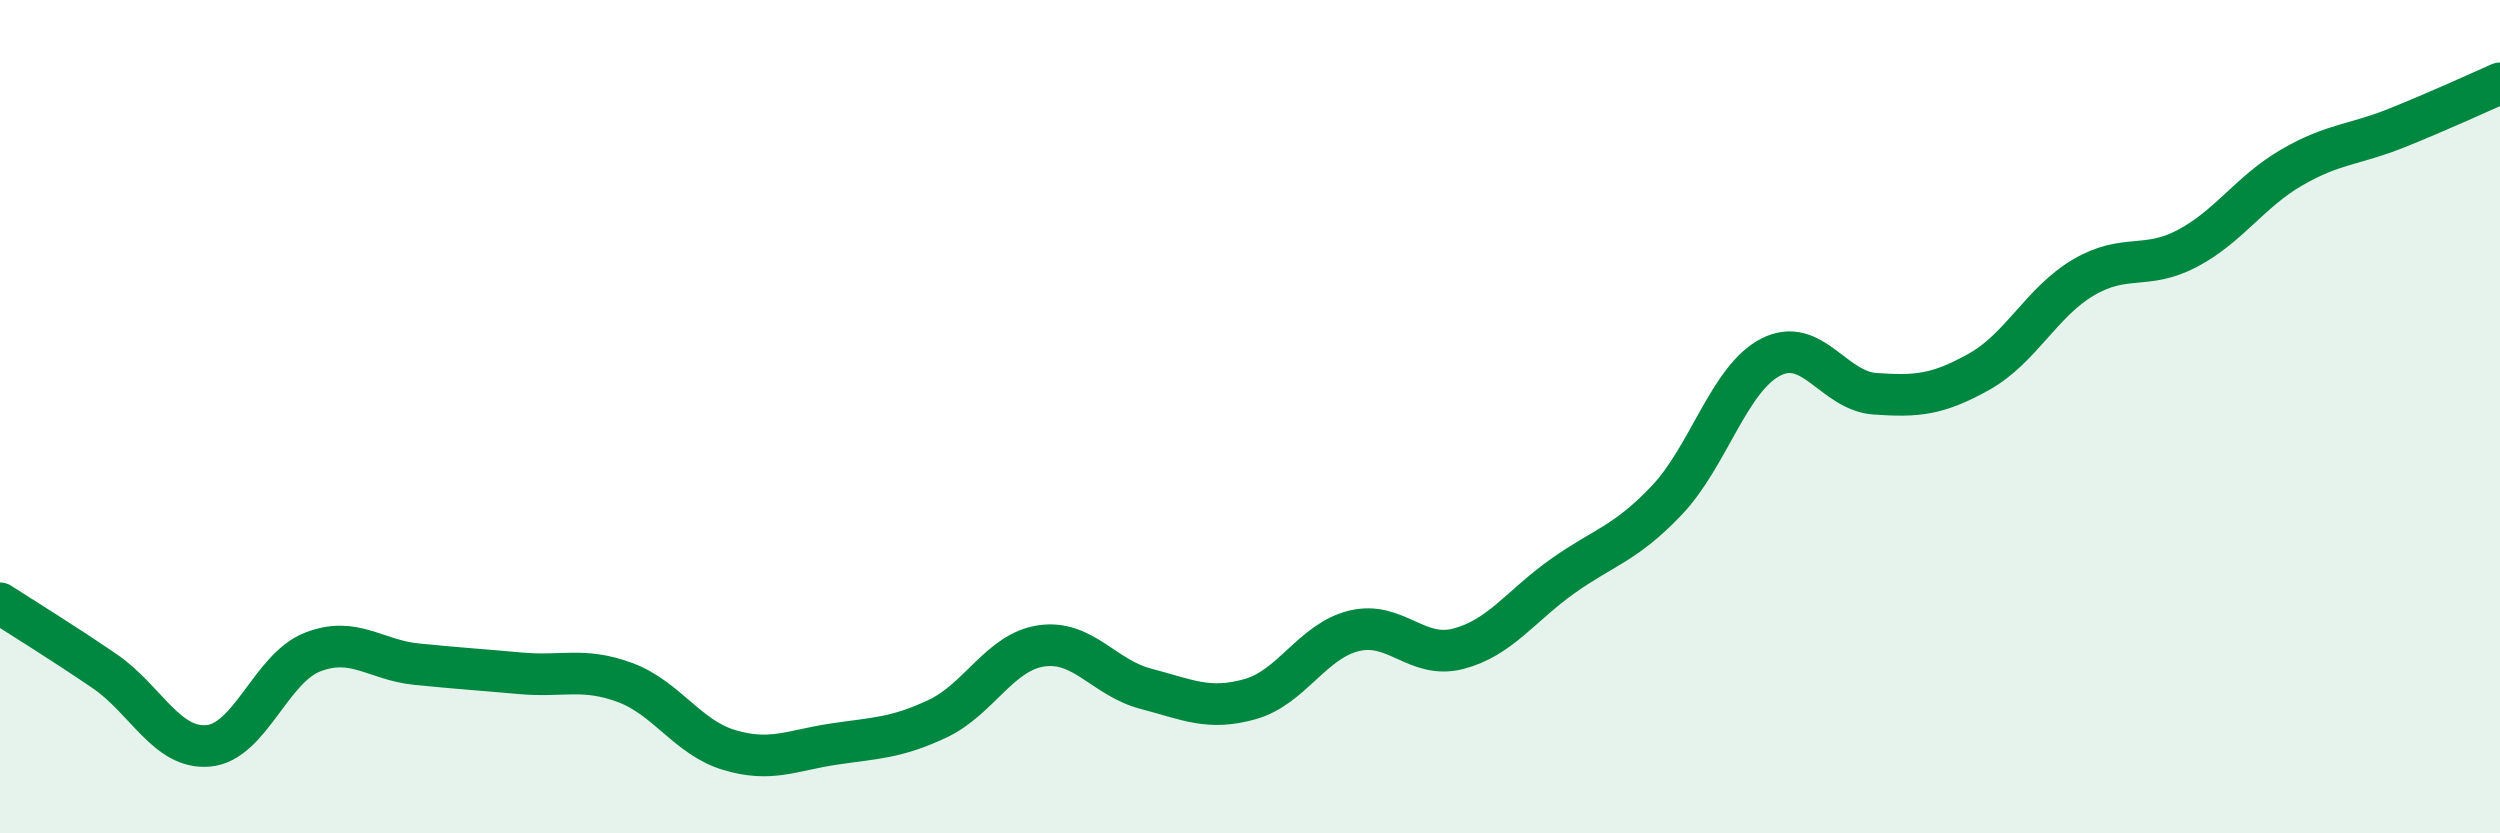
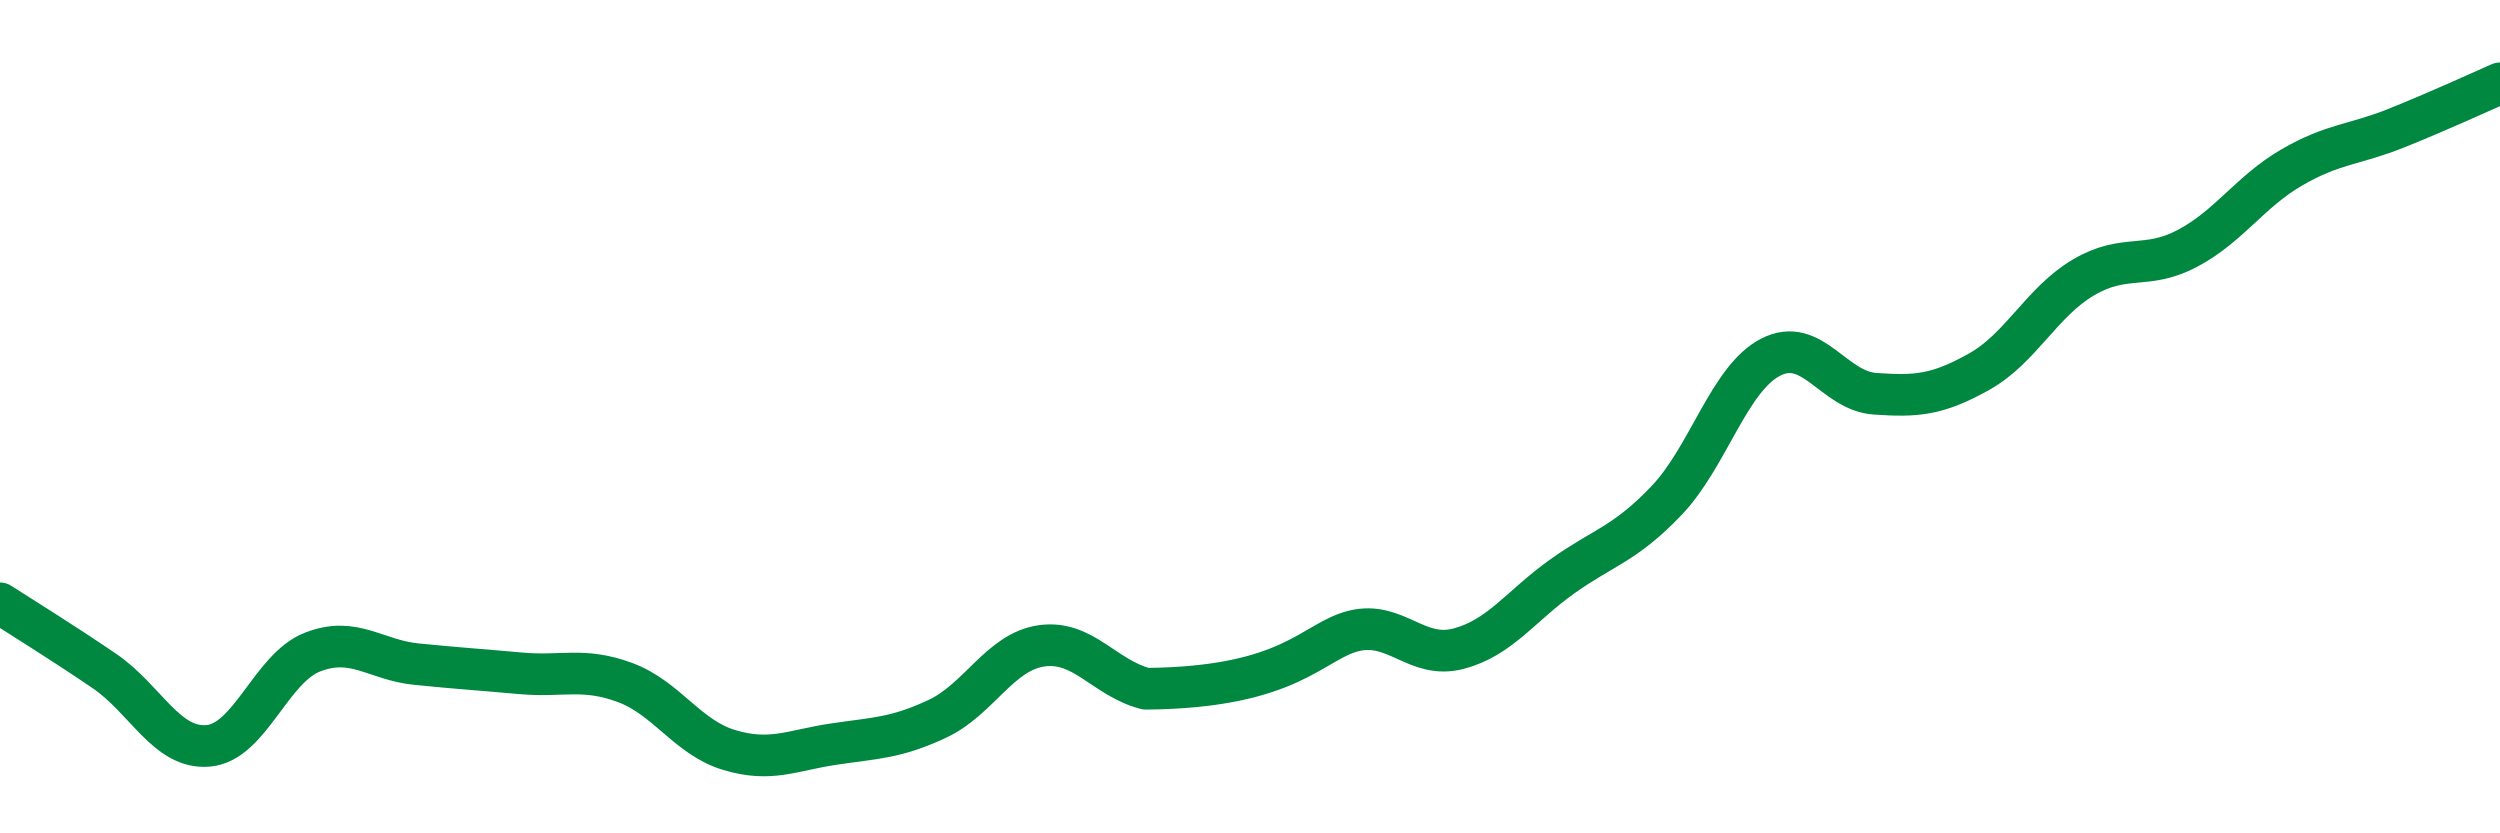
<svg xmlns="http://www.w3.org/2000/svg" width="60" height="20" viewBox="0 0 60 20">
-   <path d="M 0,14.48 C 0.5,14.8 1.5,15.42 2.5,16.1 C 3.5,16.78 4,17.99 5,17.9 C 6,17.81 6.5,16.04 7.5,15.65 C 8.5,15.26 9,15.84 10,15.94 C 11,16.04 11.5,16.07 12.5,16.16 C 13.5,16.25 14,16.01 15,16.38 C 16,16.75 16.5,17.7 17.5,18 C 18.5,18.3 19,18.01 20,17.86 C 21,17.71 21.5,17.72 22.5,17.25 C 23.5,16.78 24,15.64 25,15.5 C 26,15.36 26.5,16.27 27.5,16.53 C 28.5,16.79 29,17.06 30,16.78 C 31,16.5 31.5,15.38 32.5,15.14 C 33.5,14.9 34,15.83 35,15.57 C 36,15.31 36.5,14.54 37.5,13.83 C 38.5,13.12 39,13.06 40,12.01 C 41,10.96 41.5,9.08 42.5,8.57 C 43.5,8.06 44,9.38 45,9.45 C 46,9.52 46.5,9.48 47.5,8.92 C 48.5,8.36 49,7.25 50,6.66 C 51,6.07 51.5,6.49 52.5,5.96 C 53.5,5.43 54,4.6 55,4.02 C 56,3.44 56.5,3.48 57.5,3.08 C 58.5,2.68 59.5,2.22 60,2L60 20L0 20Z" fill="#008740" opacity="0.1" stroke-linecap="round" stroke-linejoin="round" />
-   <path d="M 0,14.48 C 0.5,14.8 1.5,15.42 2.5,16.1 C 3.5,16.78 4,17.99 5,17.9 C 6,17.81 6.5,16.04 7.5,15.65 C 8.5,15.26 9,15.84 10,15.94 C 11,16.04 11.5,16.07 12.5,16.16 C 13.5,16.25 14,16.01 15,16.38 C 16,16.75 16.5,17.7 17.5,18 C 18.5,18.3 19,18.01 20,17.86 C 21,17.71 21.5,17.72 22.5,17.25 C 23.5,16.78 24,15.64 25,15.5 C 26,15.36 26.5,16.27 27.5,16.53 C 28.5,16.79 29,17.06 30,16.78 C 31,16.5 31.5,15.38 32.5,15.14 C 33.5,14.9 34,15.83 35,15.57 C 36,15.31 36.5,14.54 37.5,13.83 C 38.5,13.12 39,13.06 40,12.01 C 41,10.96 41.5,9.08 42.5,8.57 C 43.5,8.06 44,9.38 45,9.45 C 46,9.52 46.5,9.48 47.5,8.92 C 48.5,8.36 49,7.25 50,6.66 C 51,6.07 51.5,6.49 52.5,5.96 C 53.5,5.43 54,4.6 55,4.02 C 56,3.44 56.5,3.48 57.5,3.08 C 58.5,2.68 59.5,2.22 60,2" stroke="#008740" stroke-width="1" fill="none" stroke-linecap="round" stroke-linejoin="round" />
+   <path d="M 0,14.48 C 0.5,14.8 1.5,15.42 2.5,16.1 C 3.5,16.78 4,17.99 5,17.9 C 6,17.81 6.5,16.04 7.5,15.65 C 8.5,15.26 9,15.84 10,15.94 C 11,16.04 11.5,16.07 12.5,16.16 C 13.5,16.25 14,16.01 15,16.38 C 16,16.75 16.5,17.7 17.5,18 C 18.5,18.3 19,18.01 20,17.86 C 21,17.71 21.5,17.72 22.5,17.25 C 23.5,16.78 24,15.64 25,15.5 C 26,15.36 26.5,16.27 27.5,16.53 C 31,16.5 31.5,15.38 32.5,15.14 C 33.5,14.9 34,15.83 35,15.57 C 36,15.31 36.5,14.54 37.5,13.83 C 38.5,13.12 39,13.06 40,12.01 C 41,10.96 41.5,9.08 42.5,8.57 C 43.5,8.06 44,9.38 45,9.45 C 46,9.52 46.5,9.48 47.5,8.92 C 48.5,8.36 49,7.25 50,6.66 C 51,6.07 51.5,6.49 52.5,5.96 C 53.5,5.43 54,4.6 55,4.02 C 56,3.44 56.5,3.48 57.5,3.08 C 58.5,2.68 59.5,2.22 60,2" stroke="#008740" stroke-width="1" fill="none" stroke-linecap="round" stroke-linejoin="round" />
</svg>